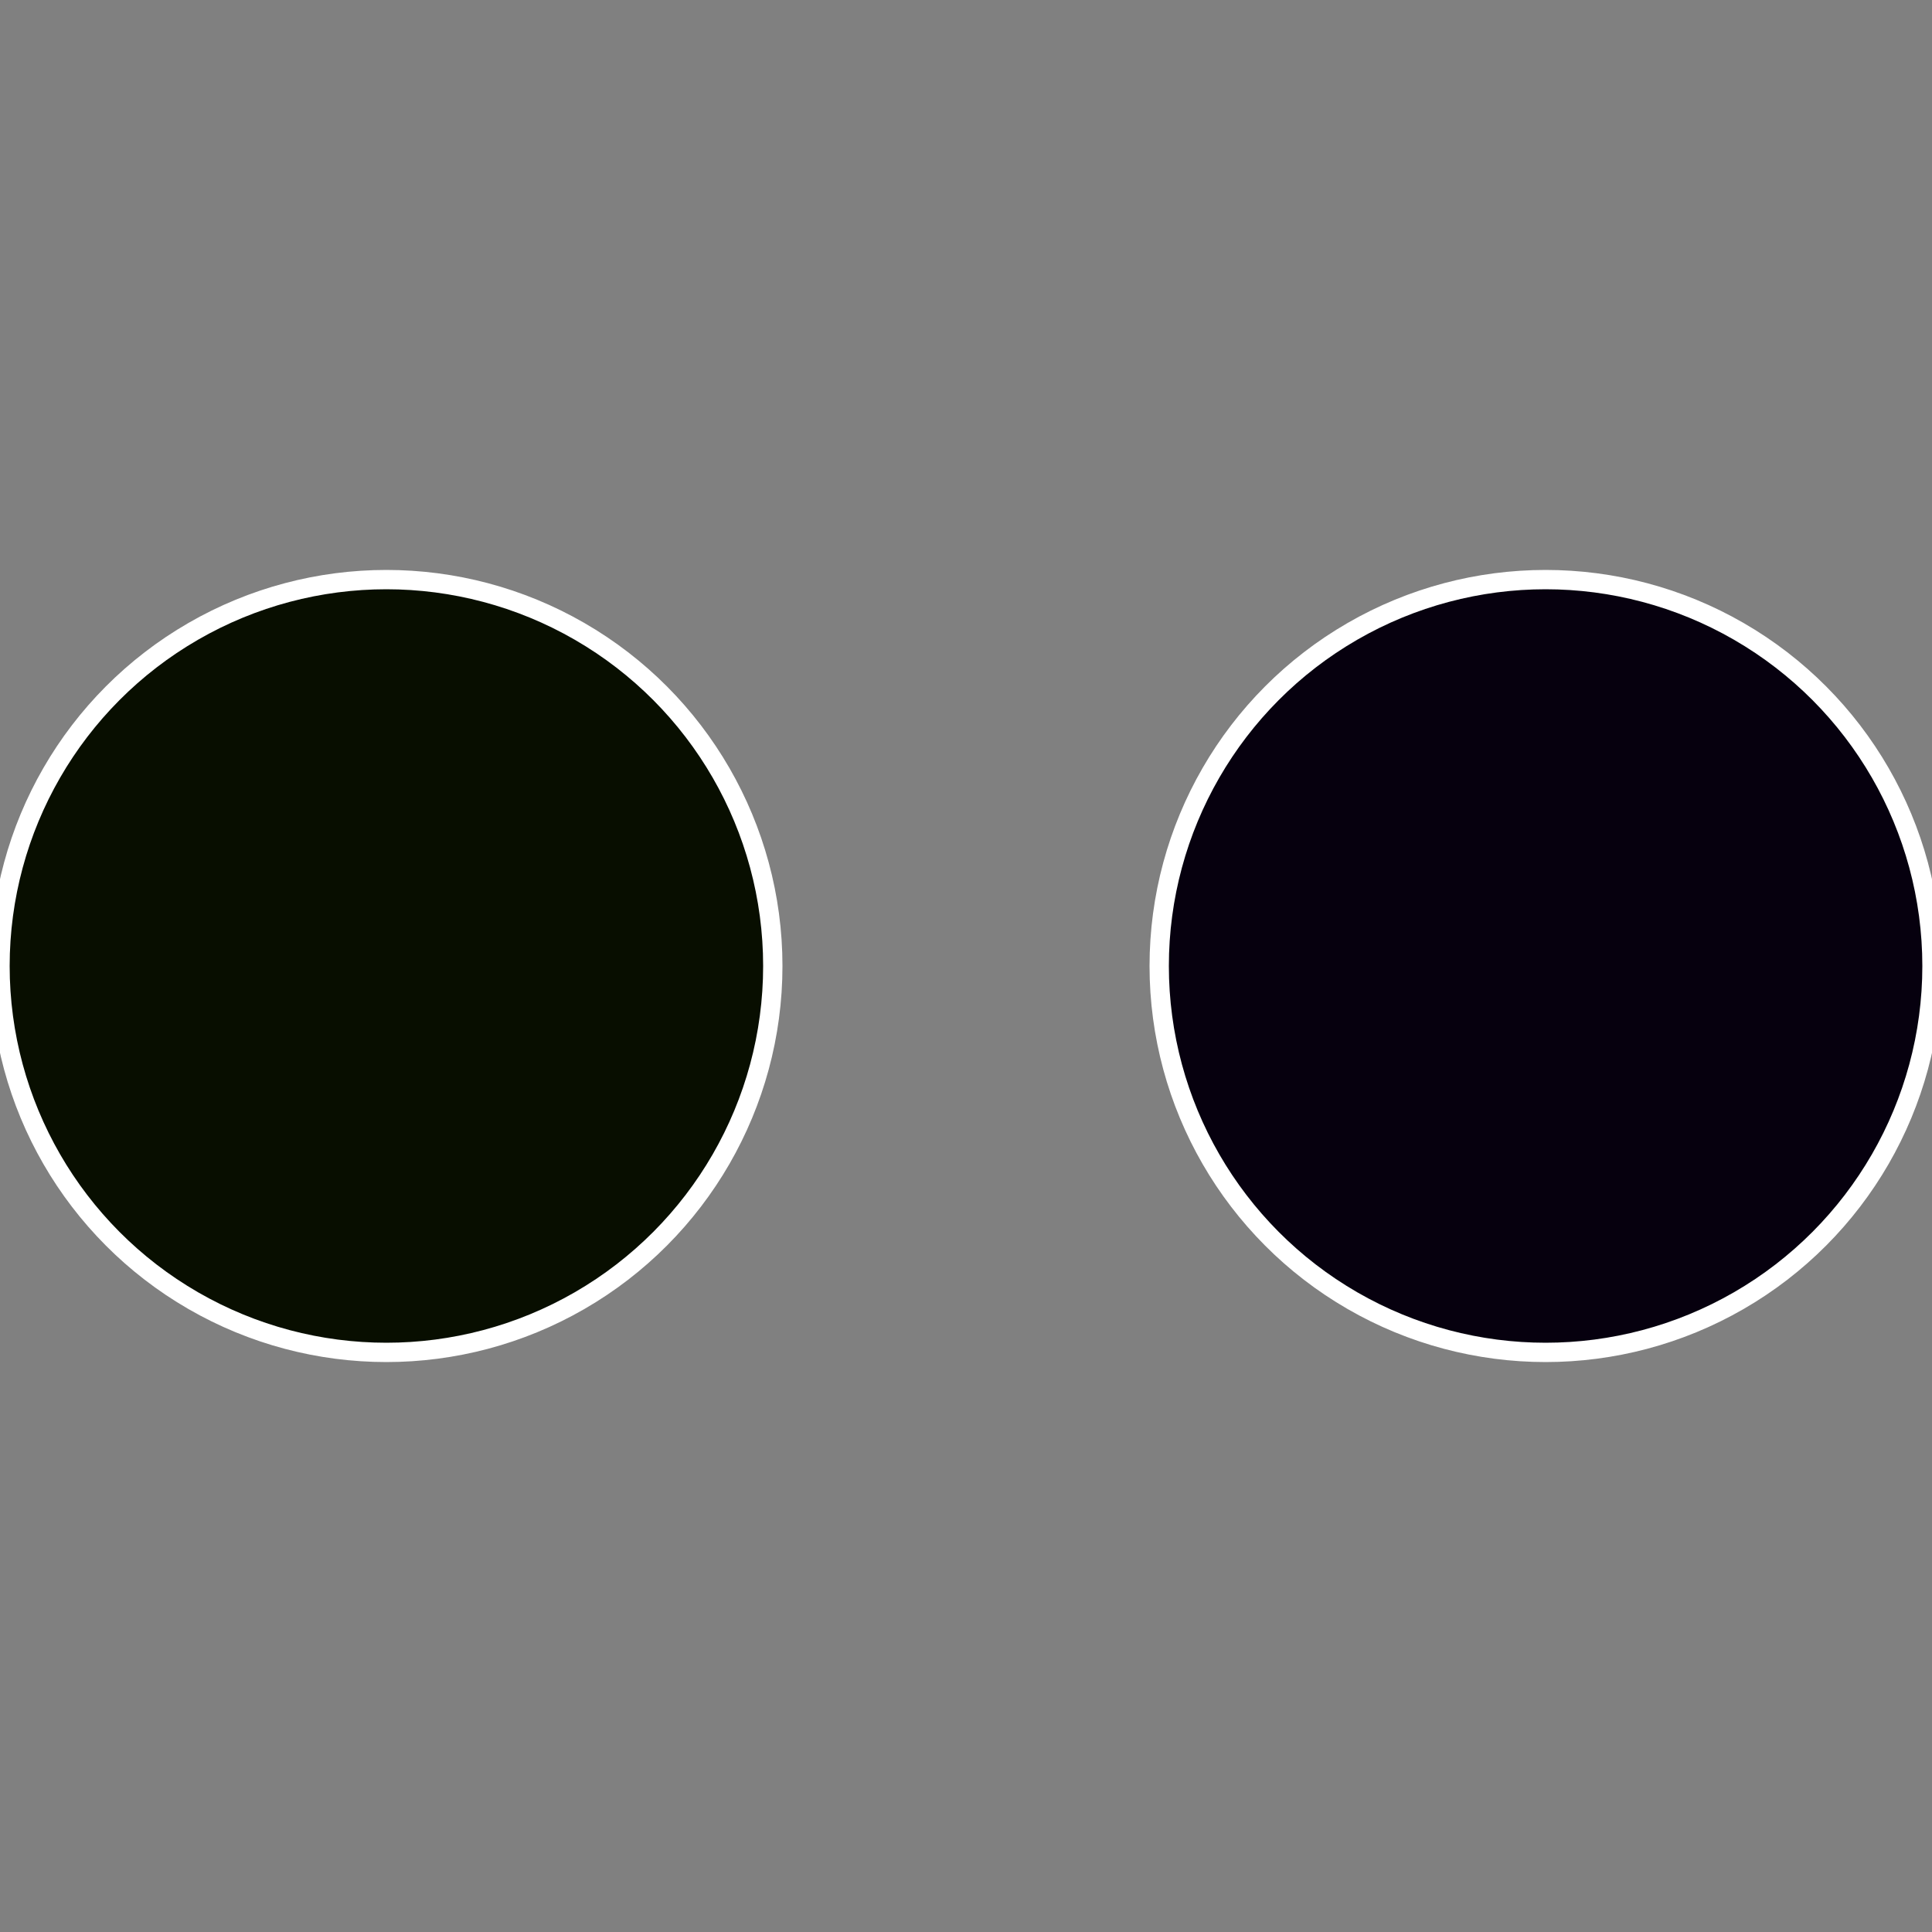
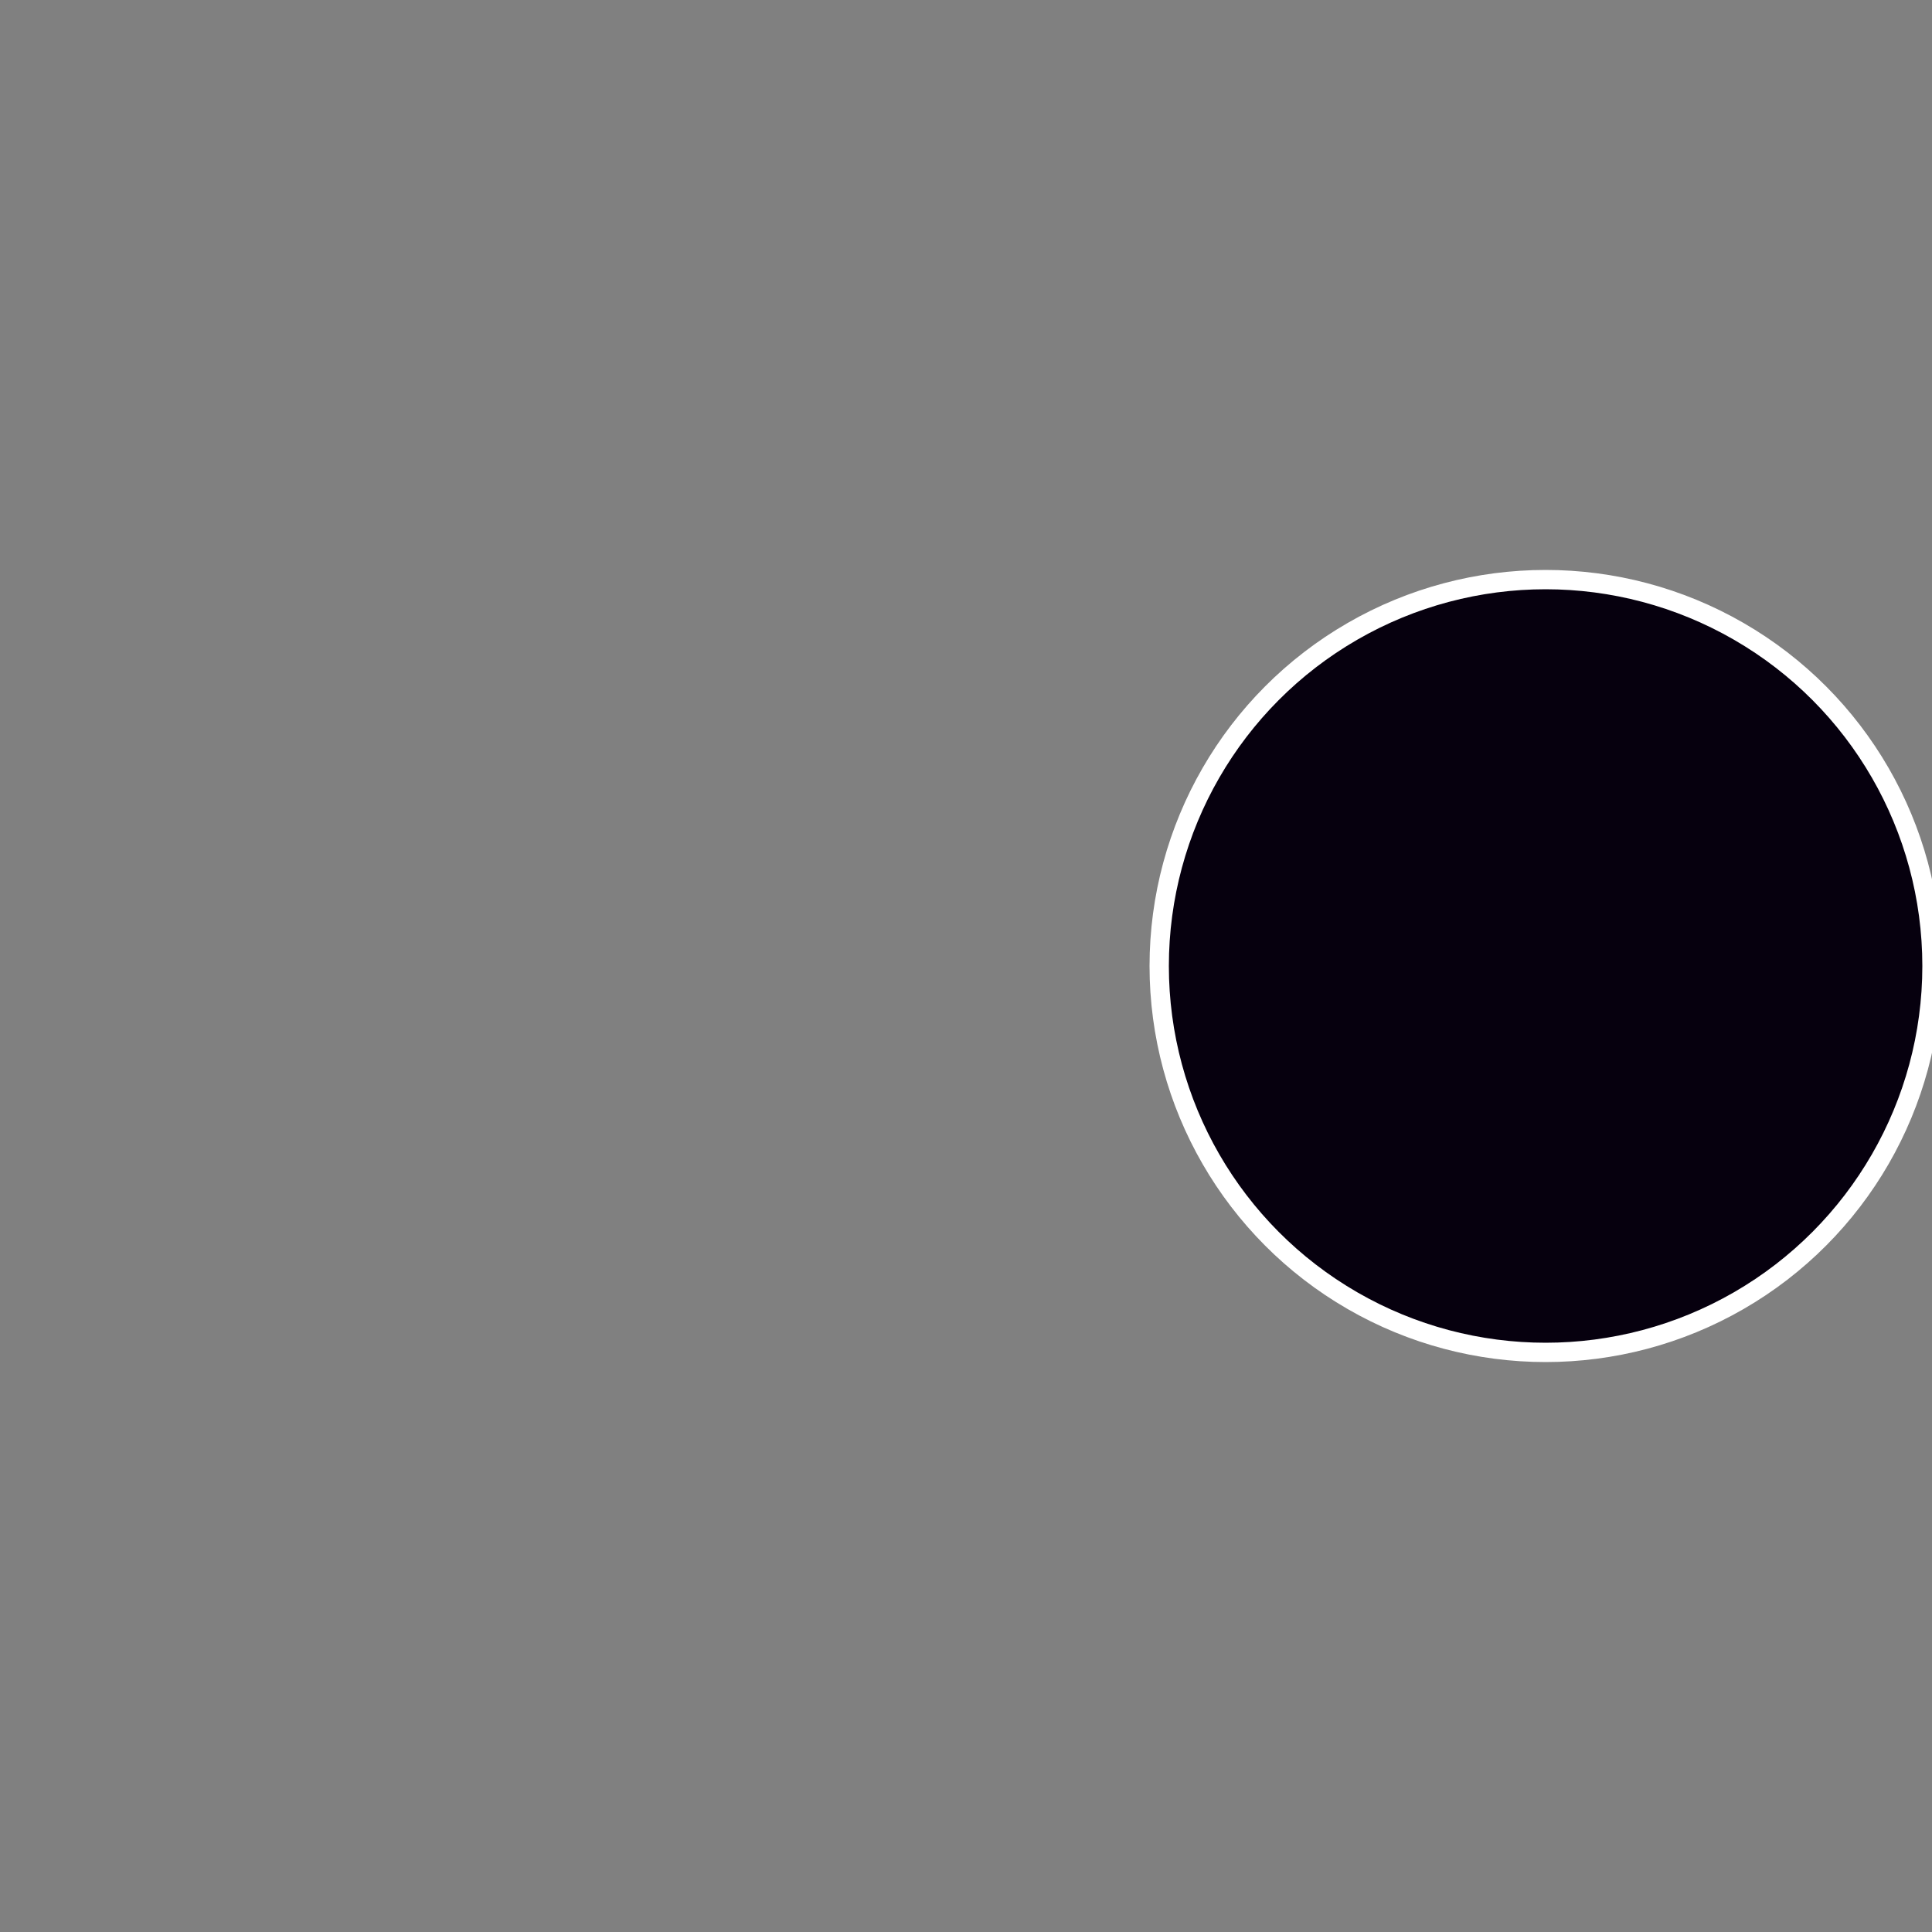
<svg xmlns="http://www.w3.org/2000/svg" width="500" height="500" viewBox="-1 -1 2 2">
  <rect x="-1" y="-1" width="2" height="2" fill="#808080" stroke="none" />
  <circle cx="0.6" cy="0" r="0.4" fill="#06000e" stroke="#fff" stroke-width="1%" />
-   <circle cx="-0.6" cy="7.3478807948841E-17" r="0.4" fill="#080e00" stroke="#fff" stroke-width="1%" />
</svg>